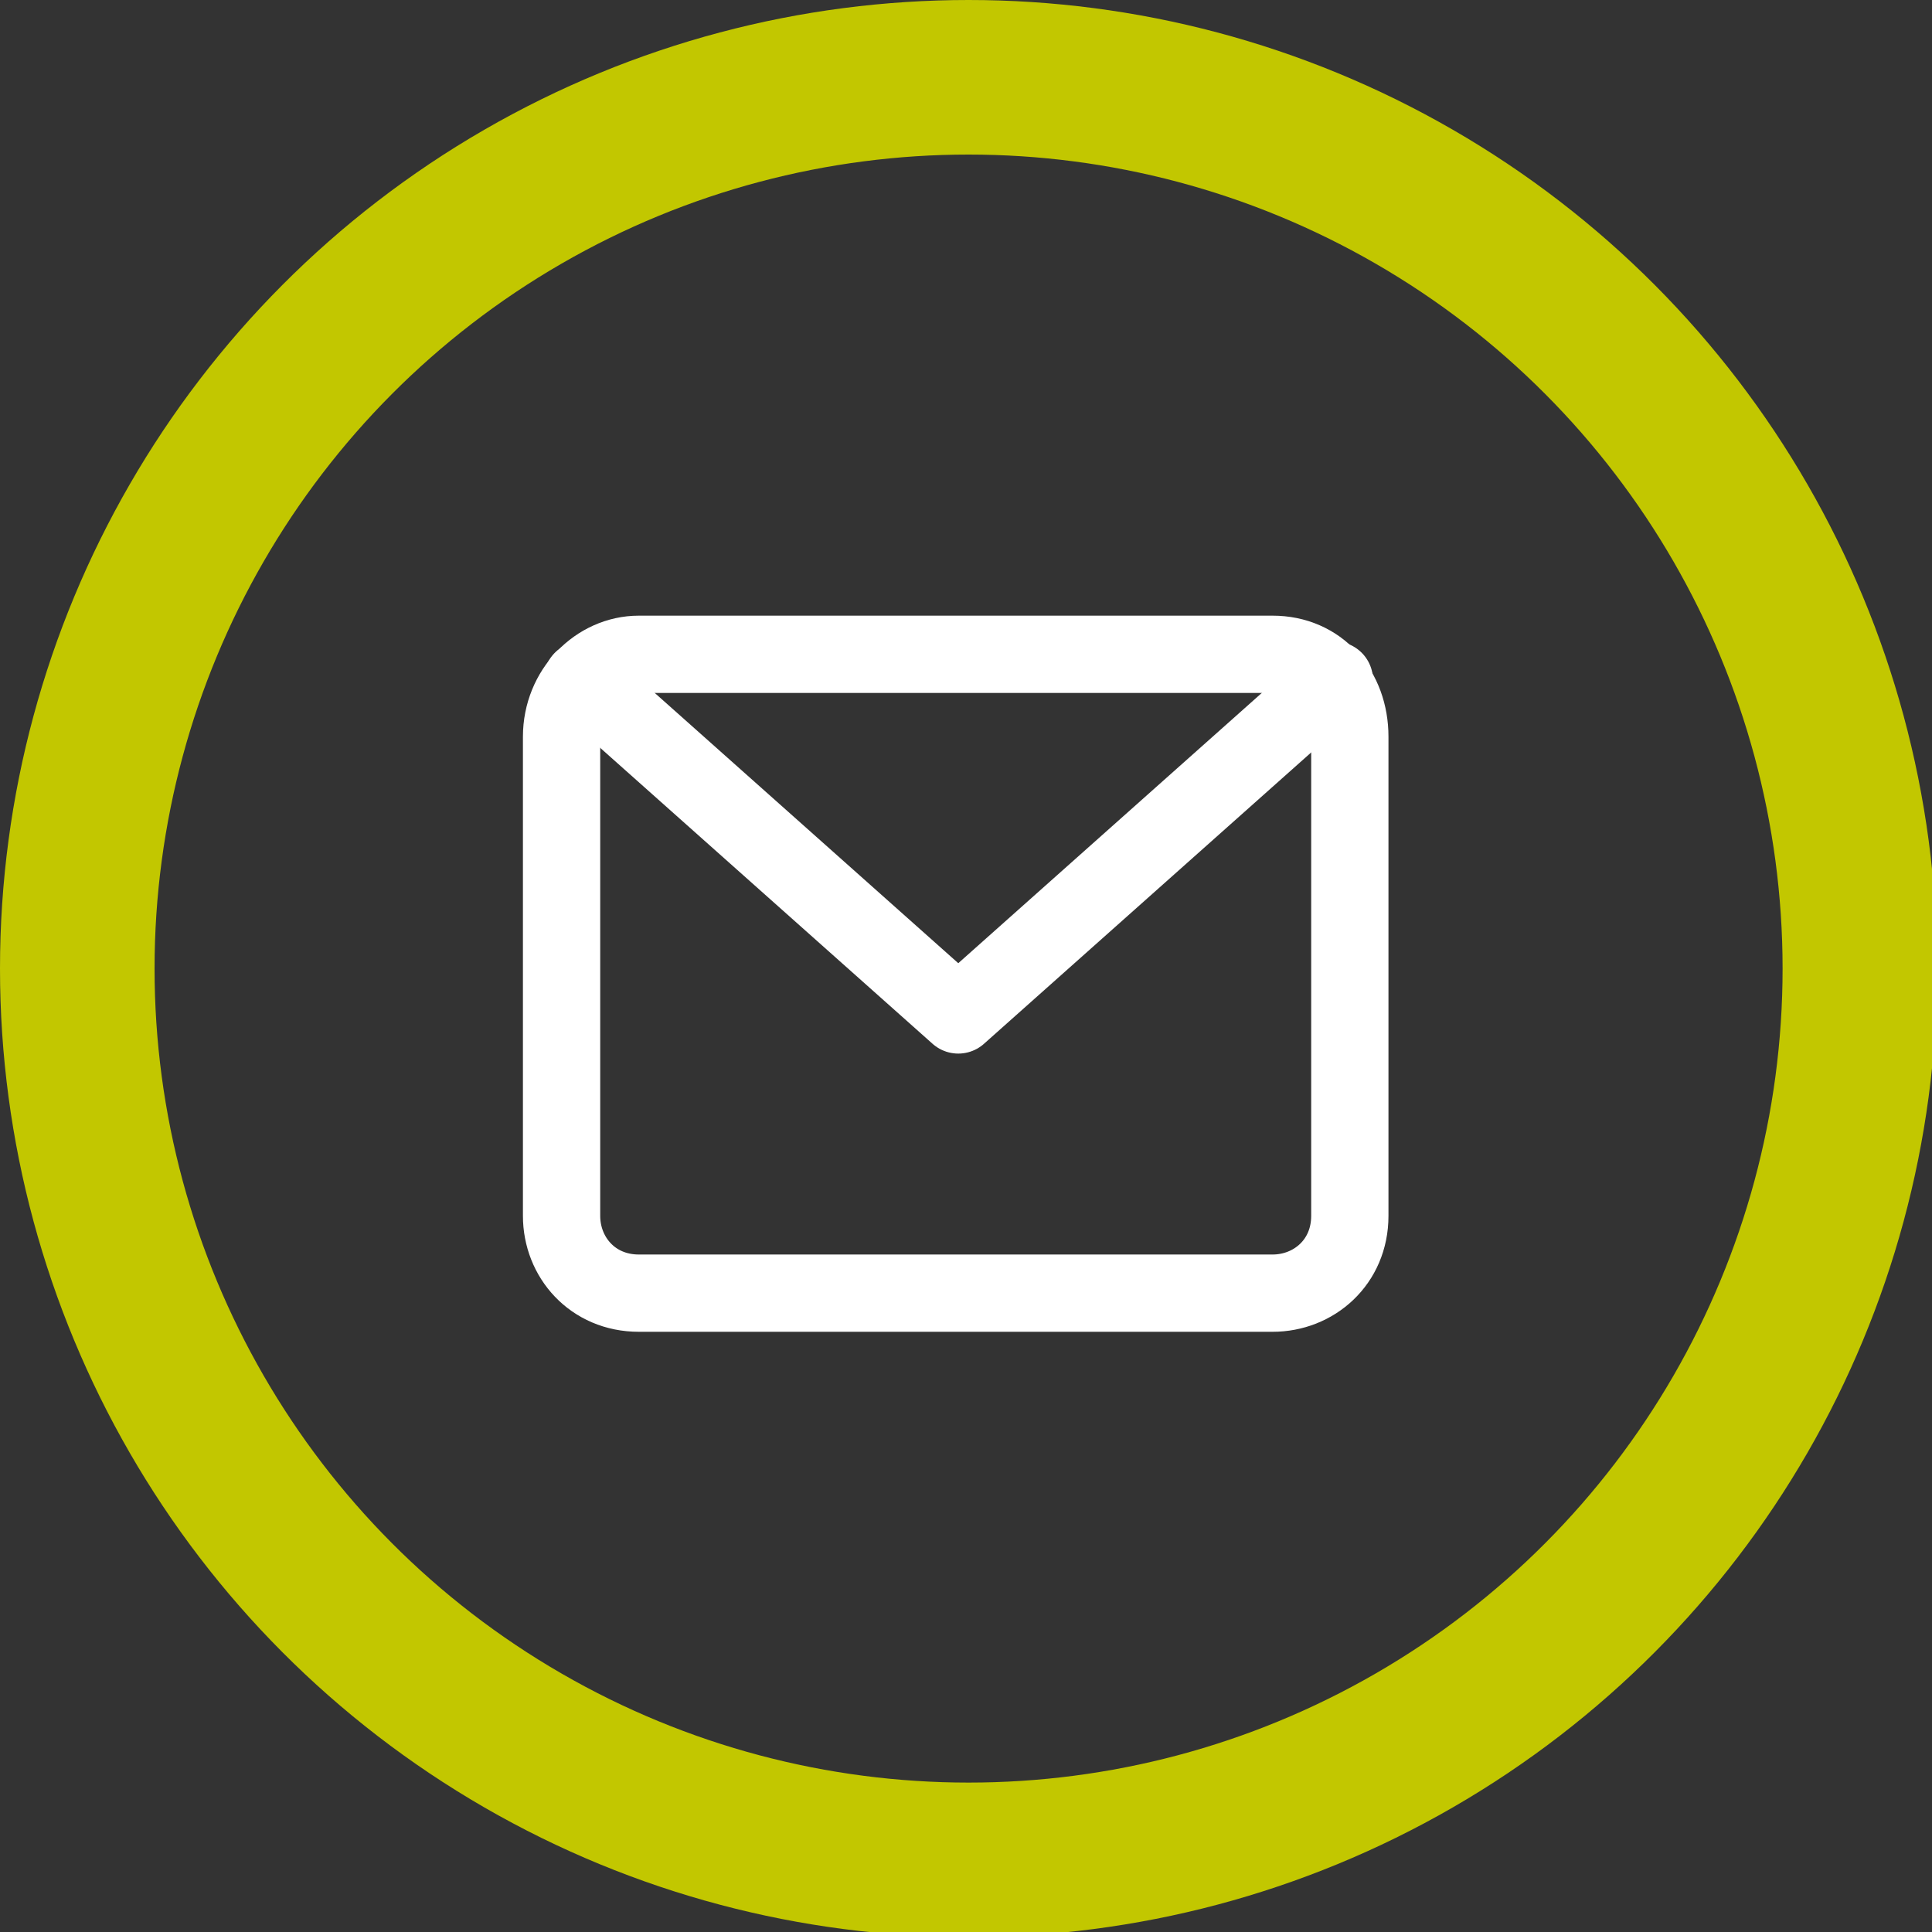
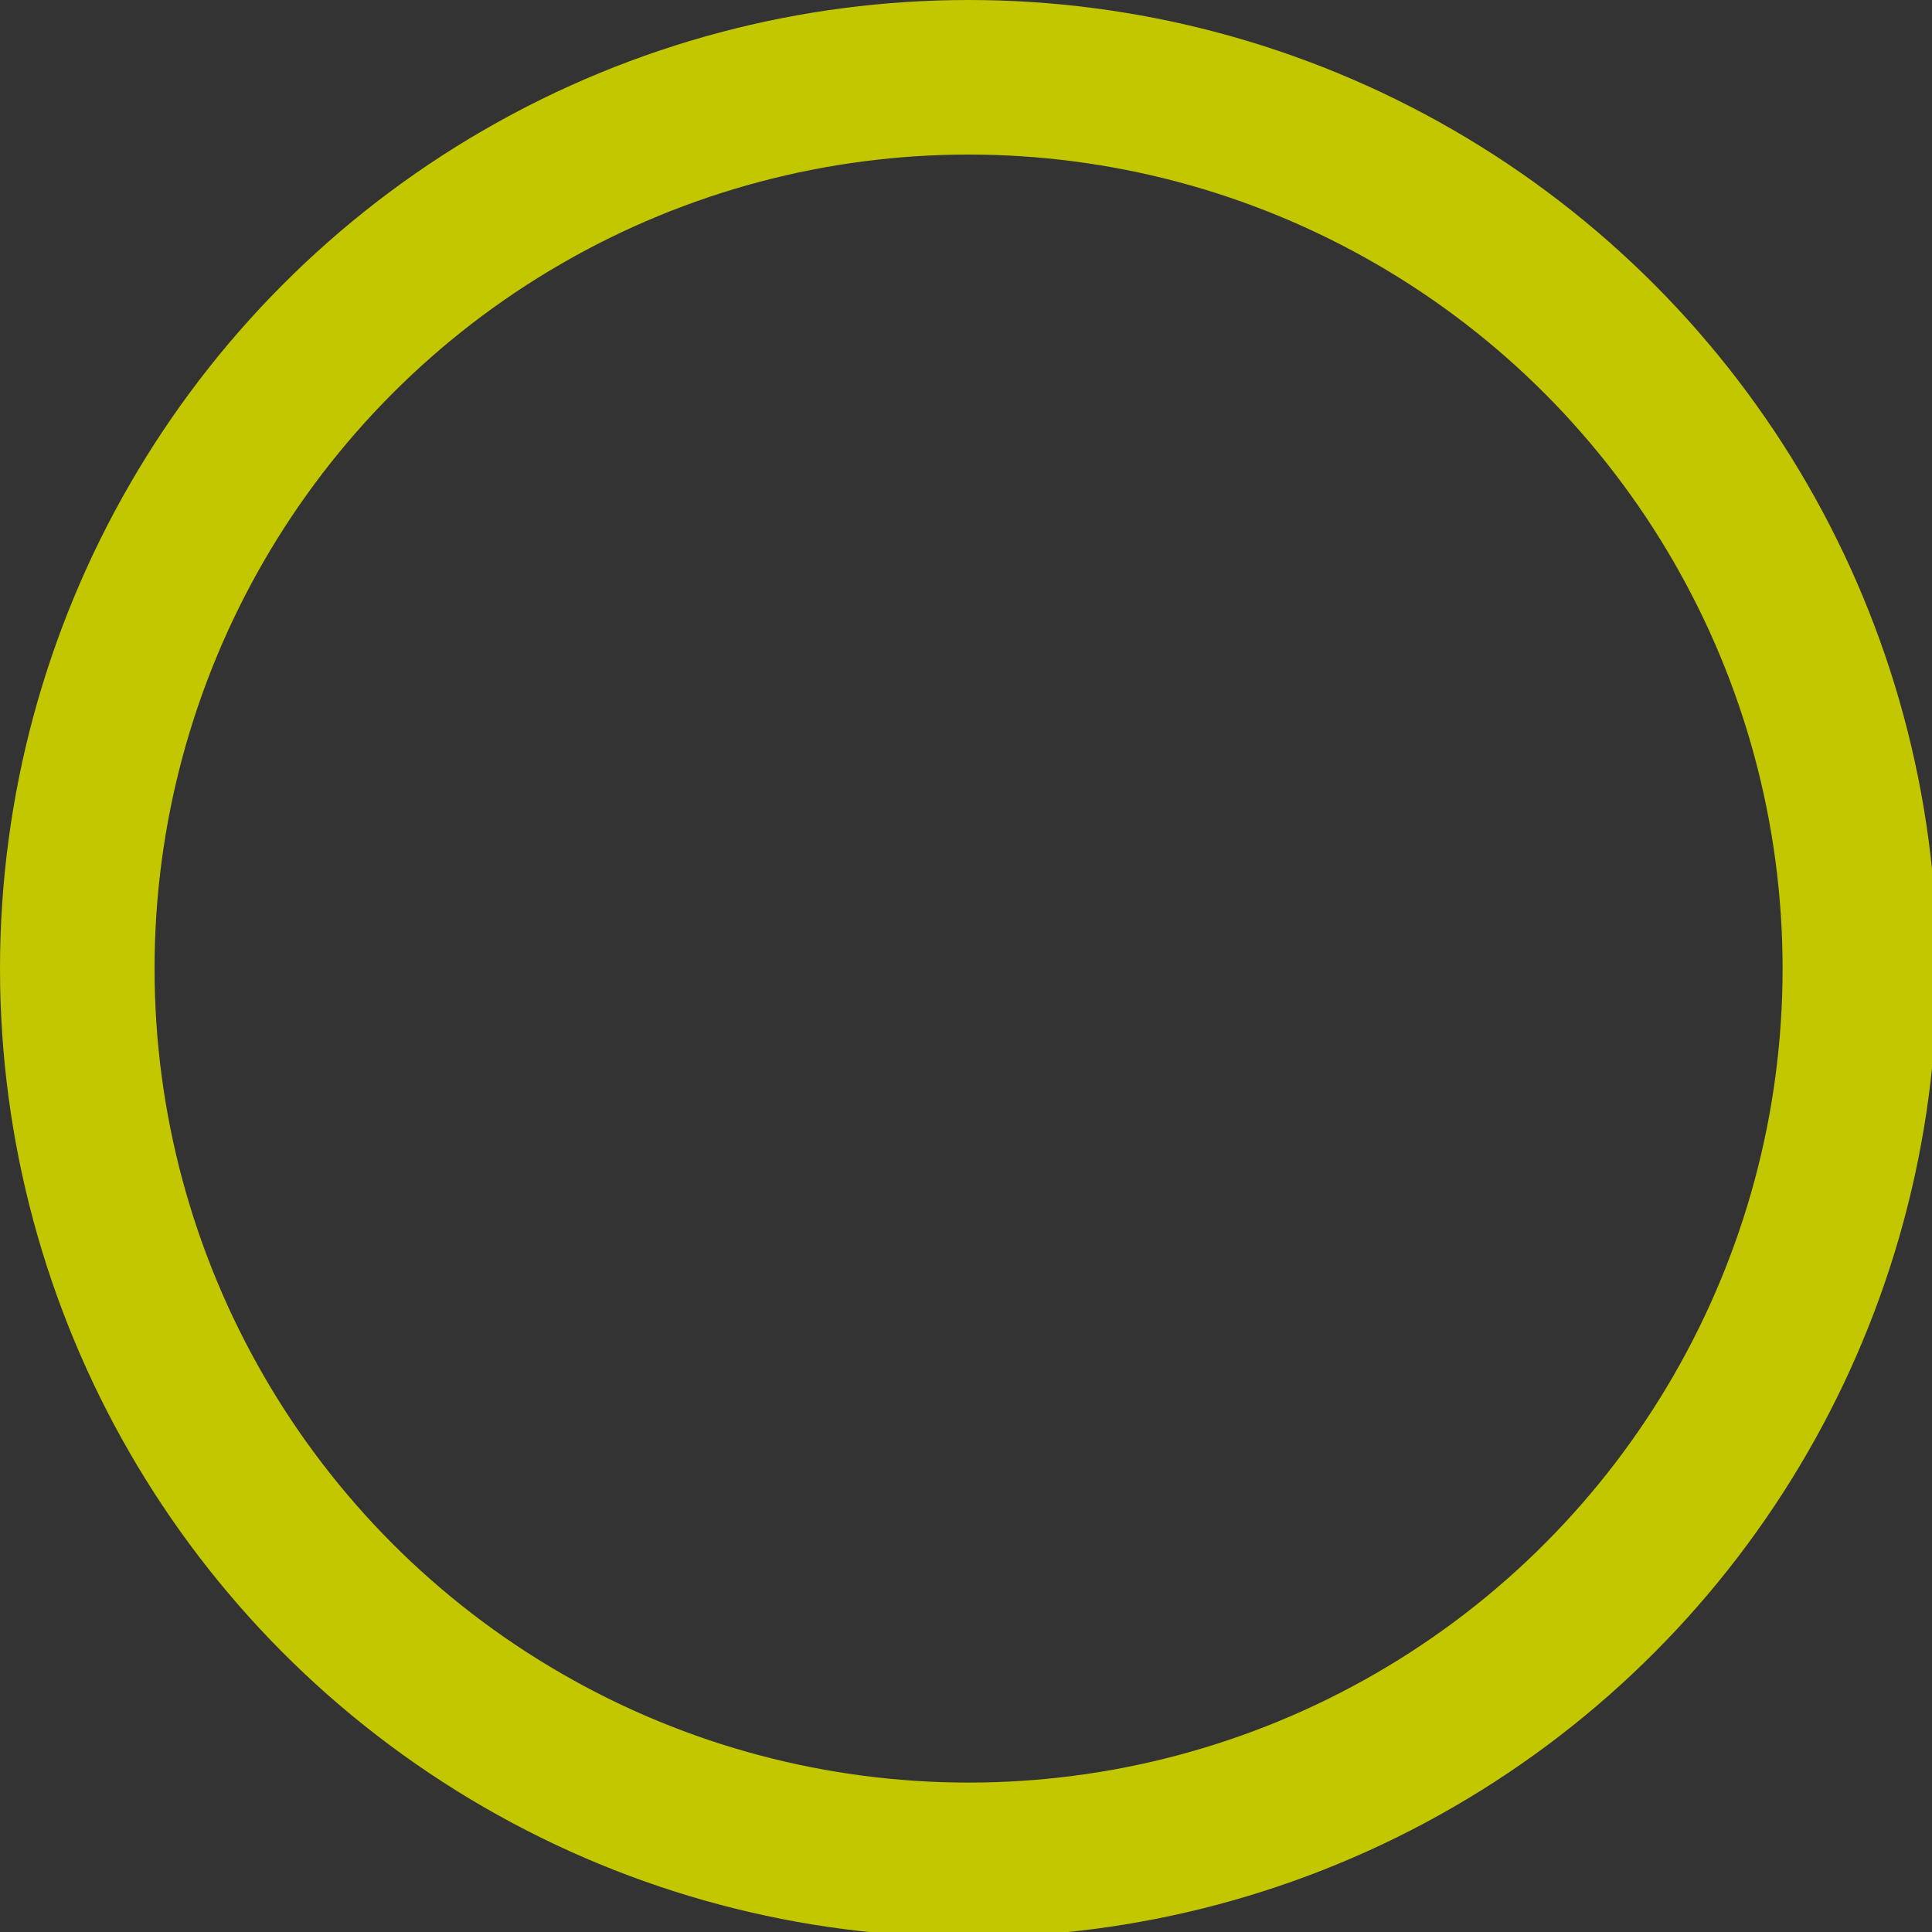
<svg xmlns="http://www.w3.org/2000/svg" id="Ebene_1" version="1.1" viewBox="0 0 37.5 37.5">
  <rect x="0" y="0" width="37.5" height="37.5" fill="#333333" stroke="none" />
  <defs>
    <style>
      .st0 {
        stroke: #fff;
        stroke-linecap: round;
        stroke-linejoin: round;
        stroke-width: 1.5px;
      }

      .st0, .st1 {
        fill: none;
      }

      .st1 {
        stroke: #c2c700;
        stroke-width: 3px;
      }
    </style>
  </defs>
  <g id="Ebene_11" data-name="Ebene_1">
    <g>
      <circle class="st1" cx="18.8" cy="18.8" r="17.3" />
-       <path class="st0" d="M12.4,12.7h12.3c.9,0,1.5.7,1.5,1.6v9.3c0,.9-.7,1.5-1.5,1.5h-12.3c-.9,0-1.5-.7-1.5-1.5v-9.3c0-.9.7-1.6,1.5-1.6Z" />
-       <path class="st0" d="M25.9,13.2l-7.3,6.5-7.3-6.5" />
    </g>
  </g>
</svg>